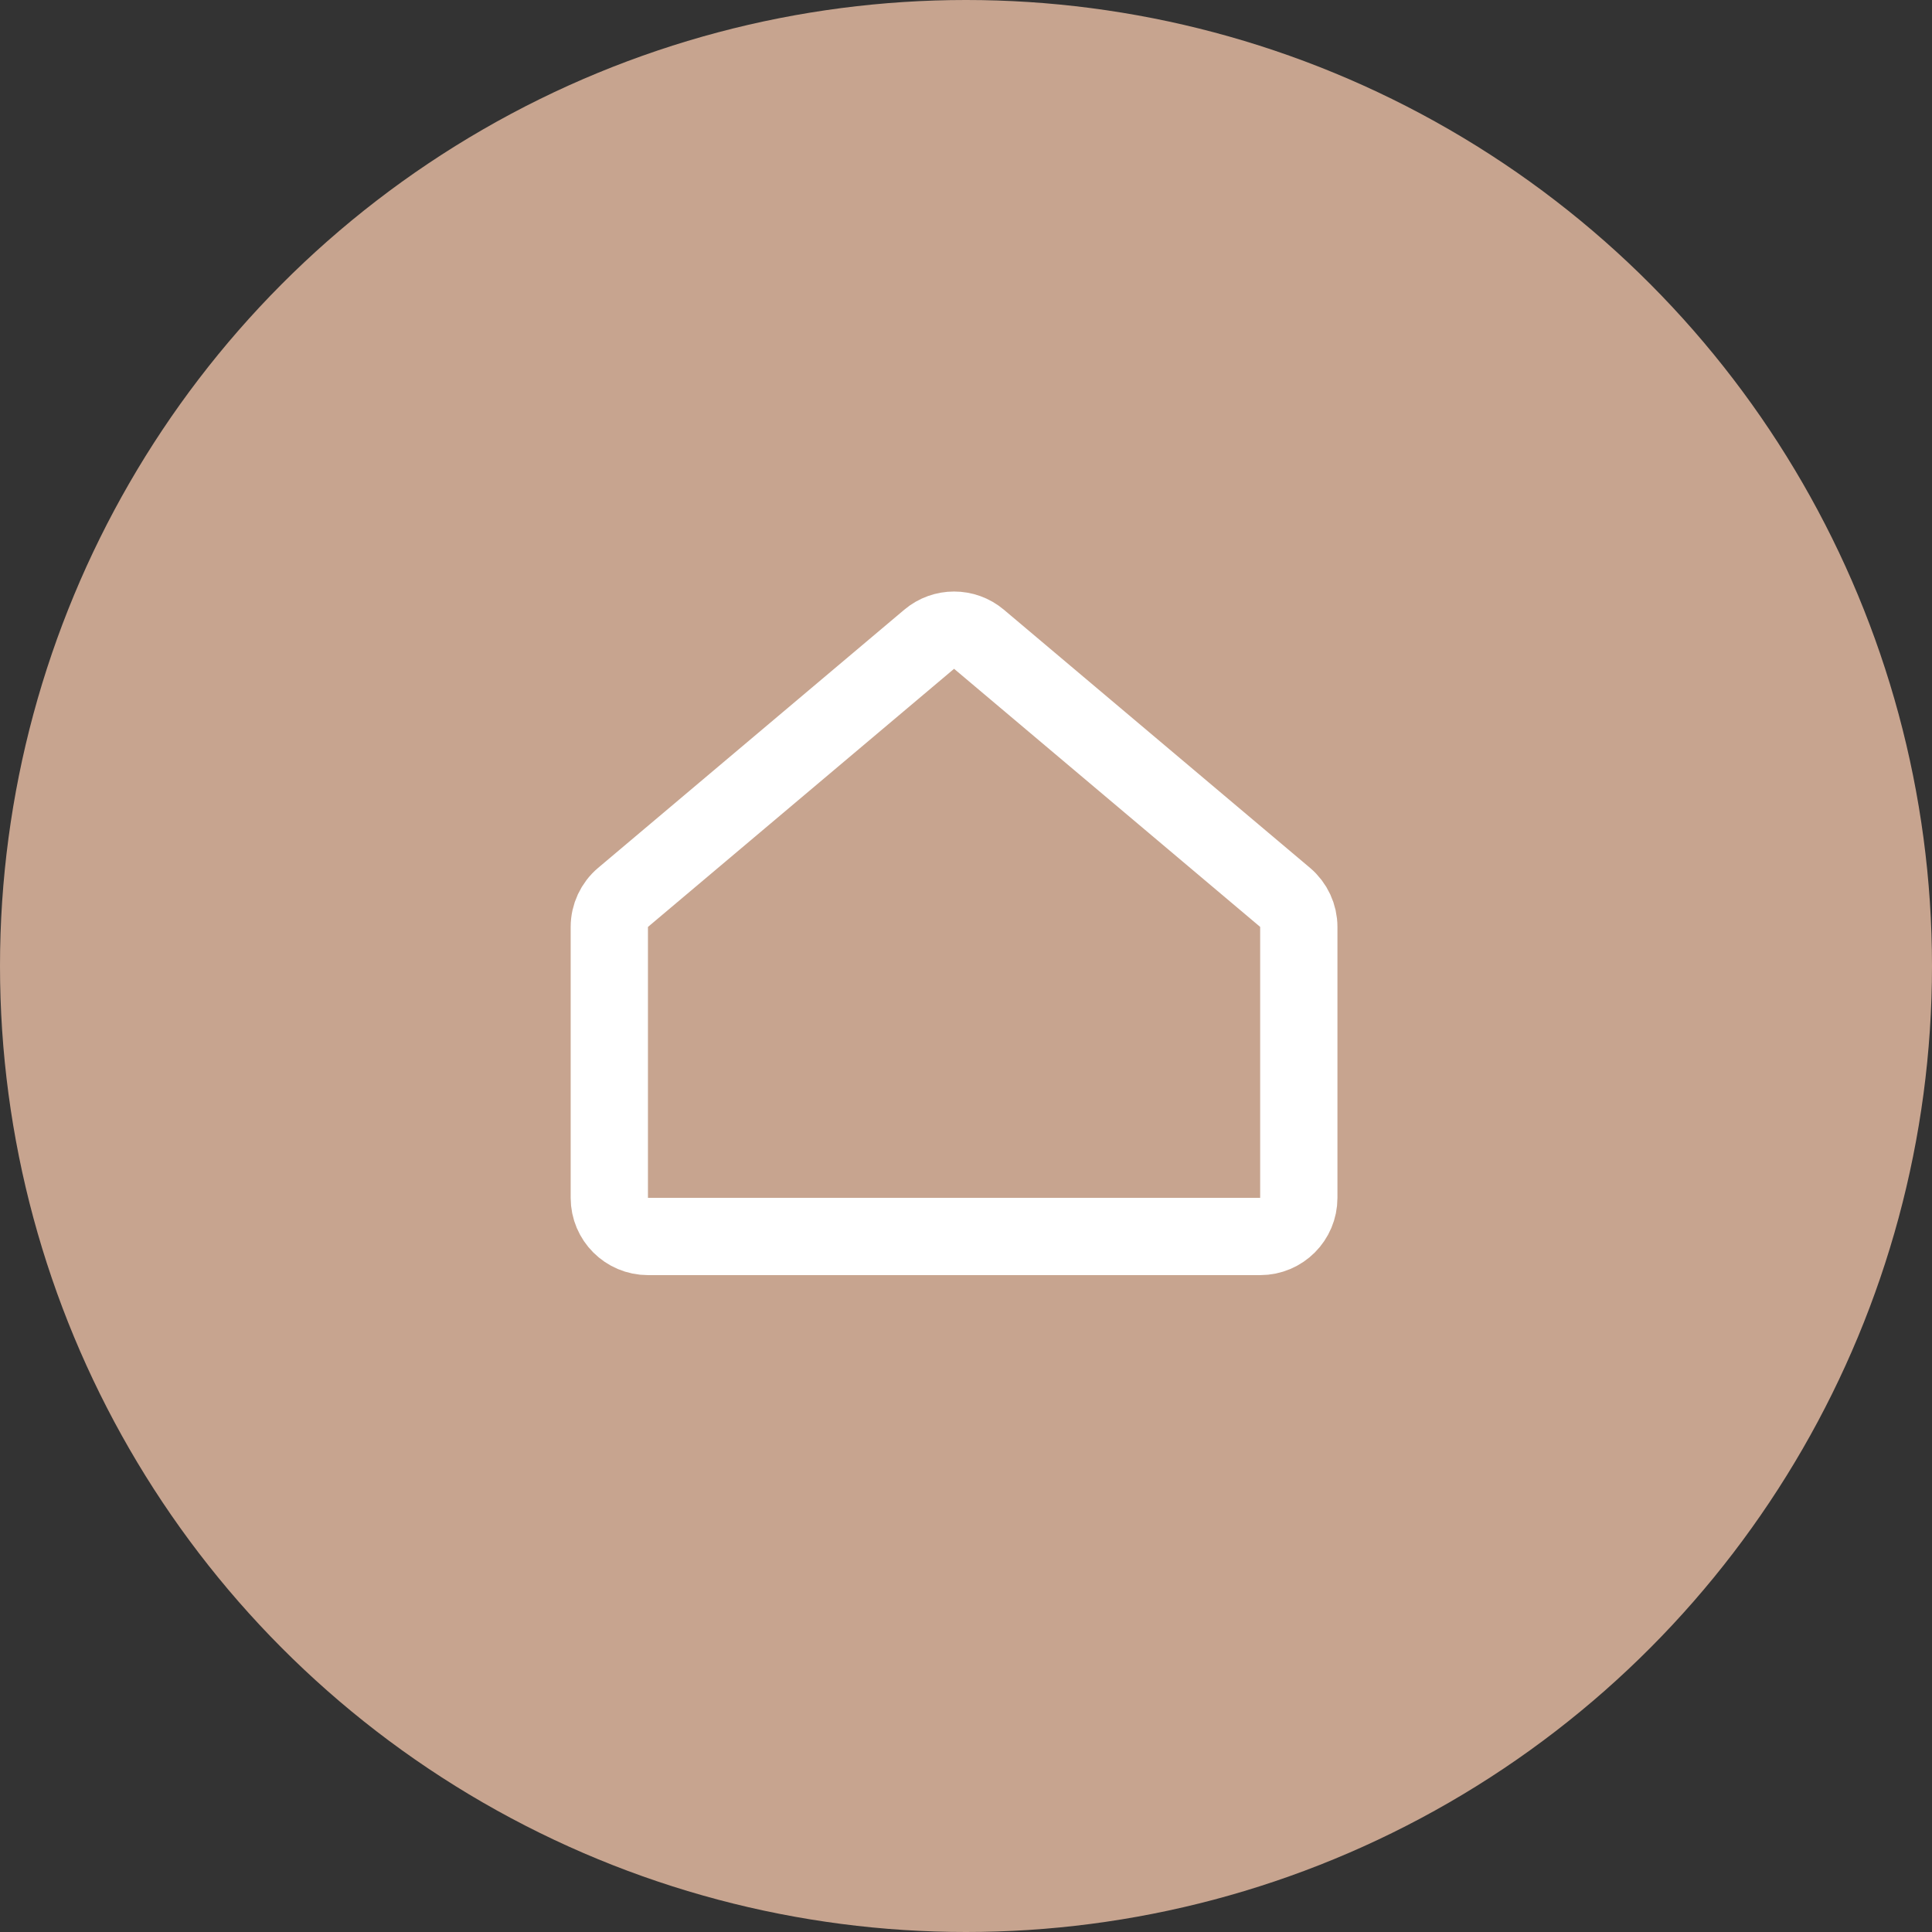
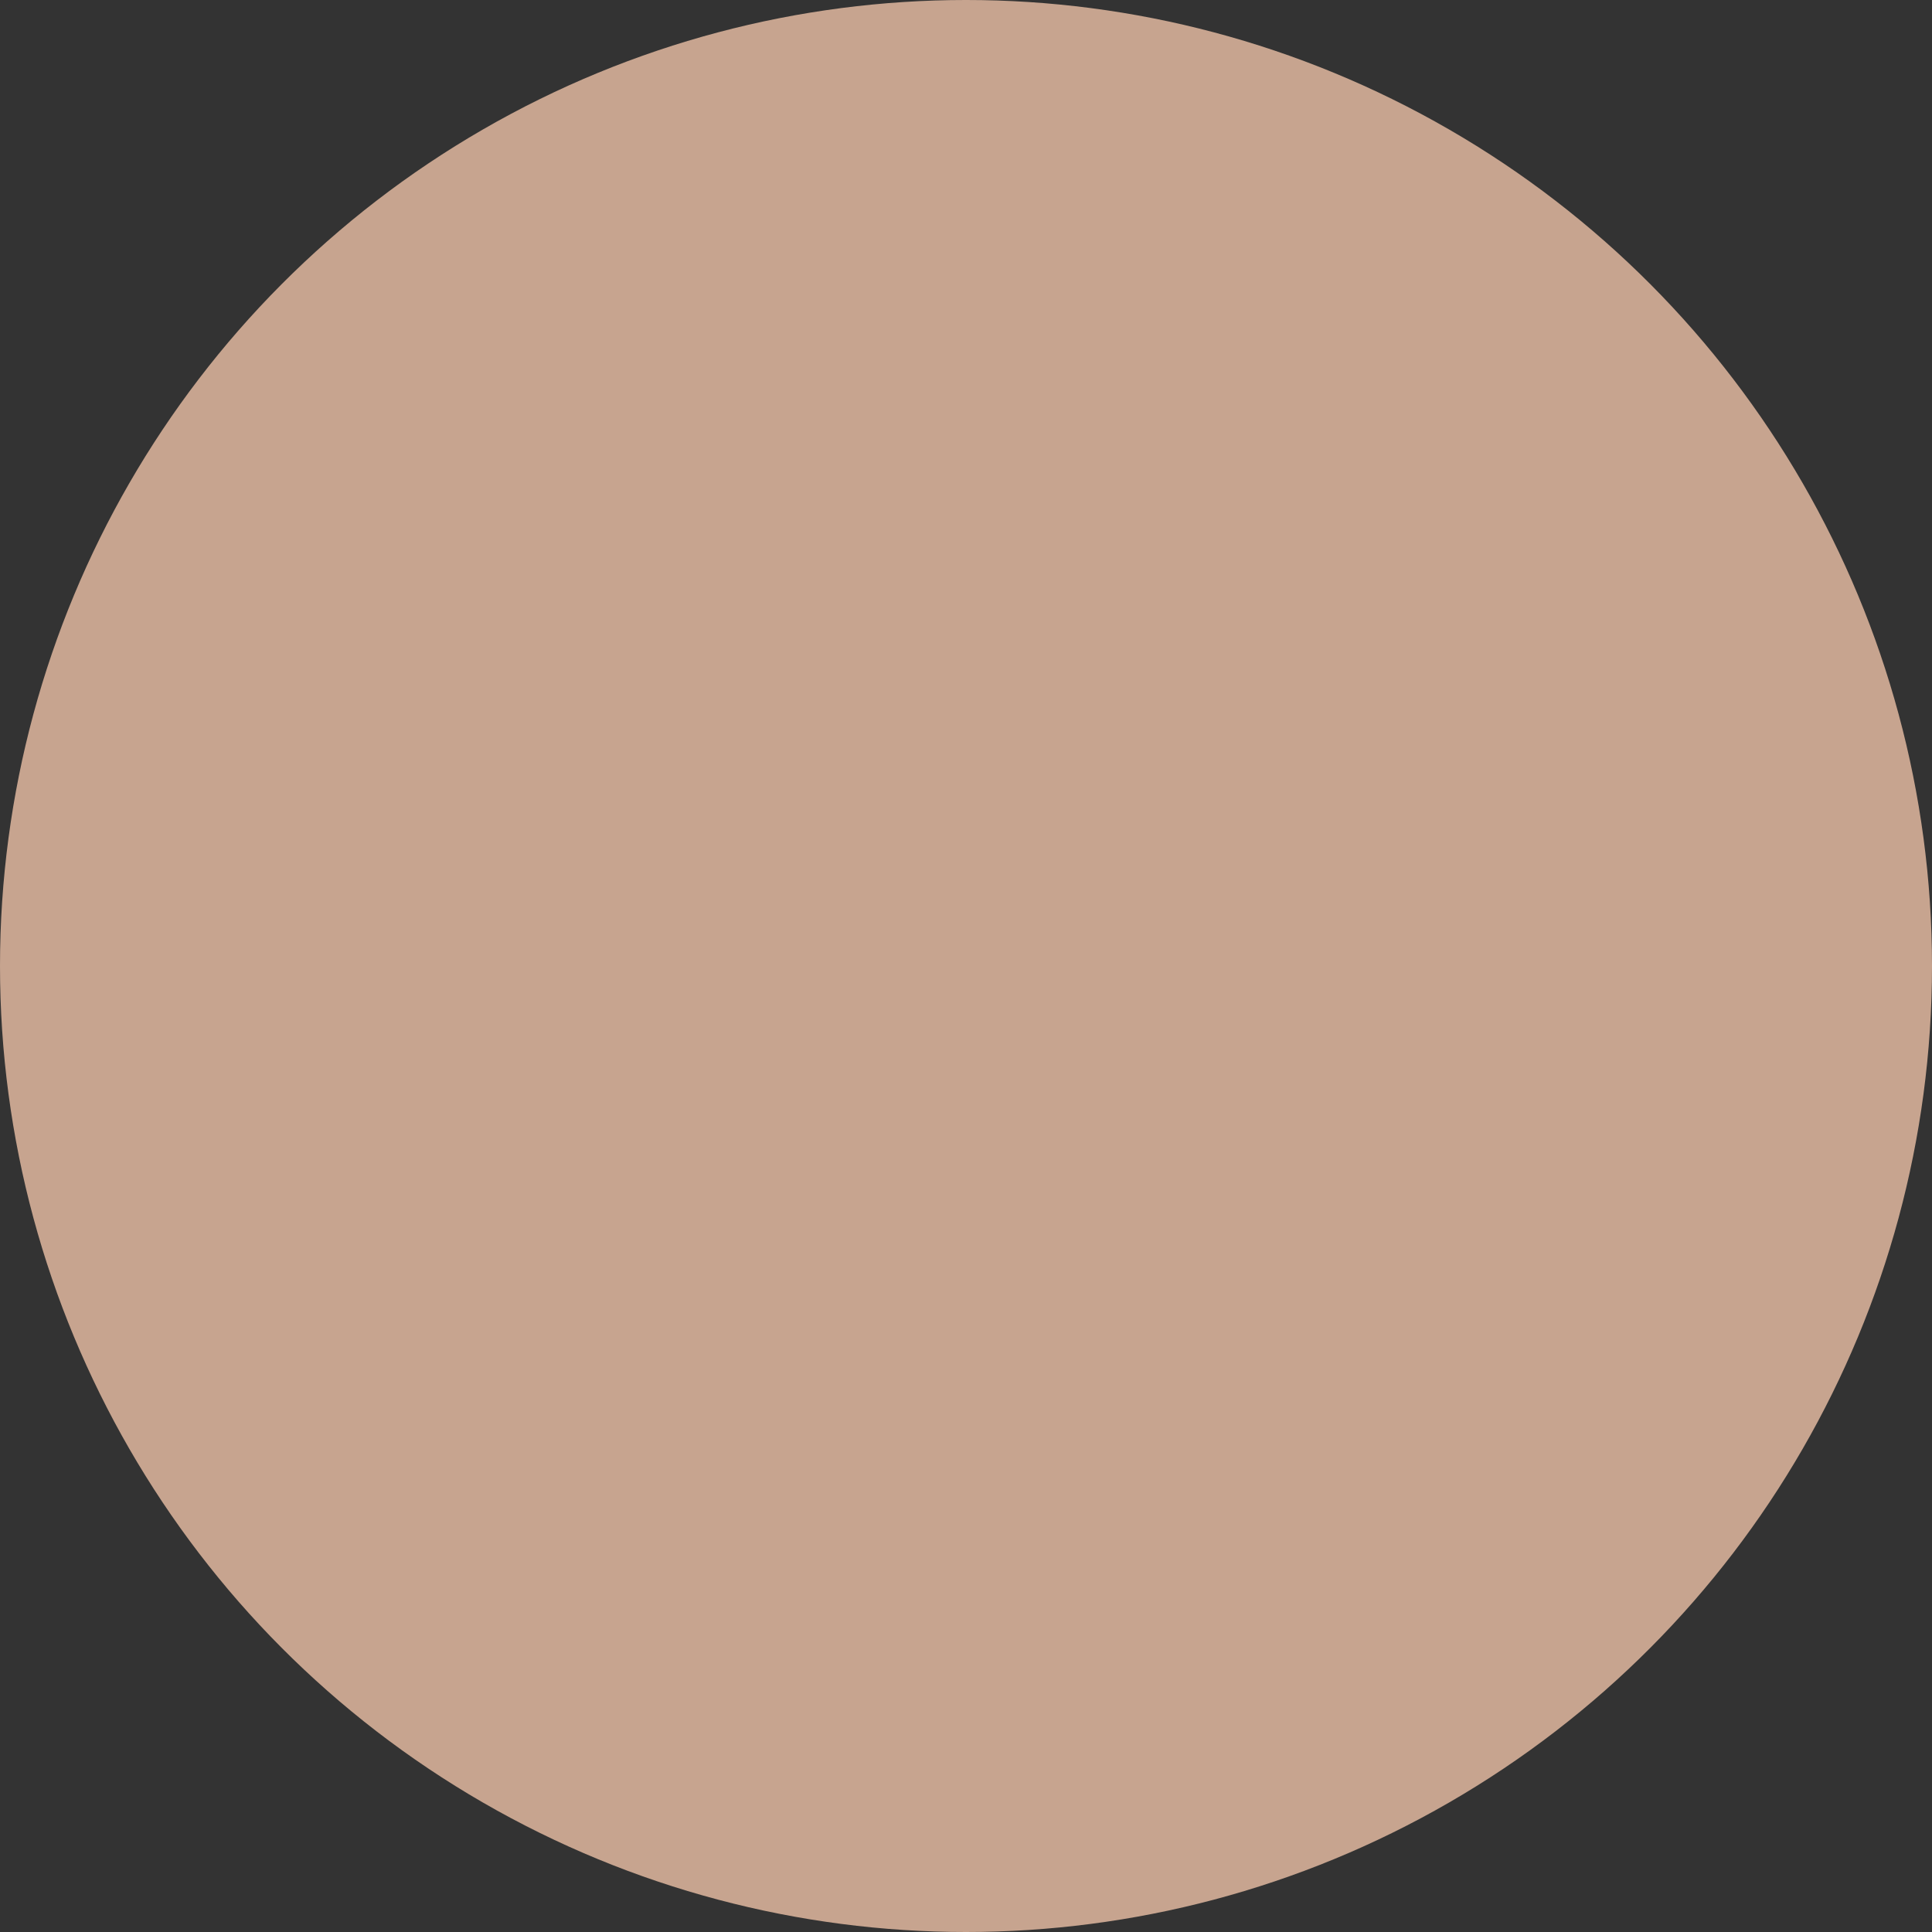
<svg xmlns="http://www.w3.org/2000/svg" width="50" height="50" viewBox="0 0 50 50" fill="none">
  <rect x="0" y="0" width="50" height="50" fill="#333333" stroke="none" />
  <circle cx="25" cy="25" r="25" fill="#C7A48F" />
-   <path d="M33.258 23.224L25.336 16.544C24.964 16.23 24.419 16.23 24.047 16.544L16.125 23.224C15.899 23.415 15.769 23.694 15.769 23.989V31C15.769 31.552 16.217 32 16.769 32H32.613C33.166 32 33.613 31.552 33.613 31V23.989C33.613 23.694 33.483 23.415 33.258 23.224Z" stroke="white" stroke-width="2" />
</svg>